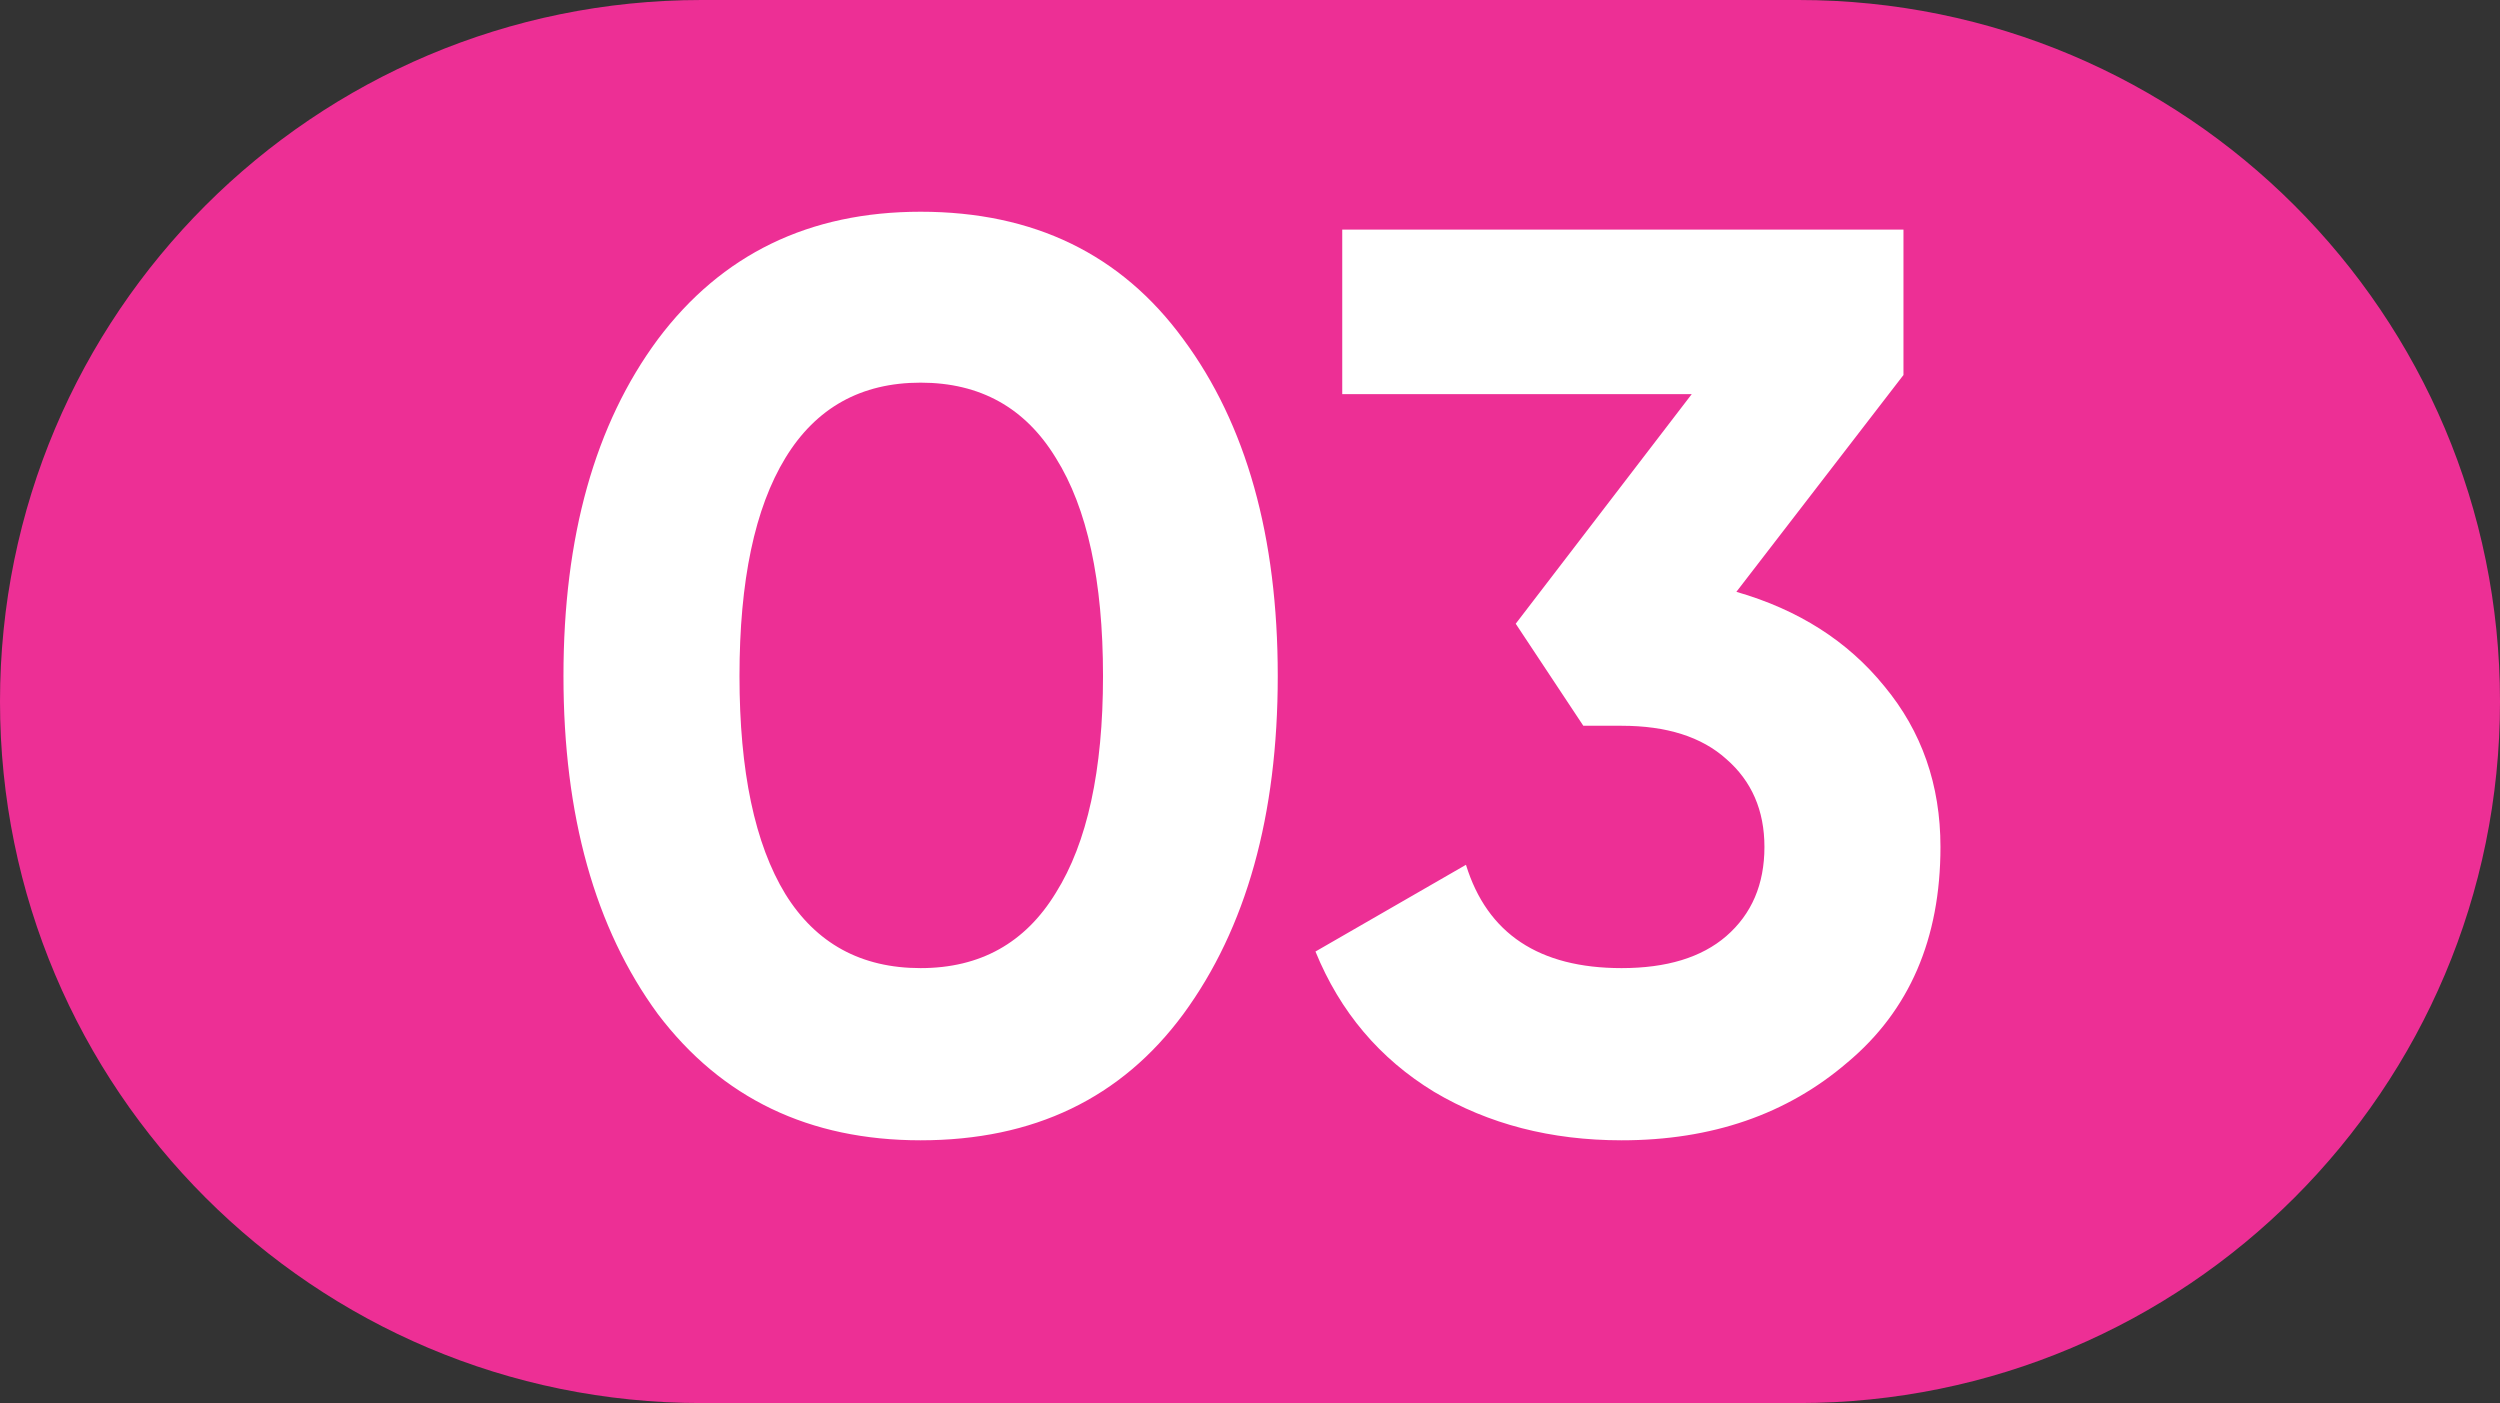
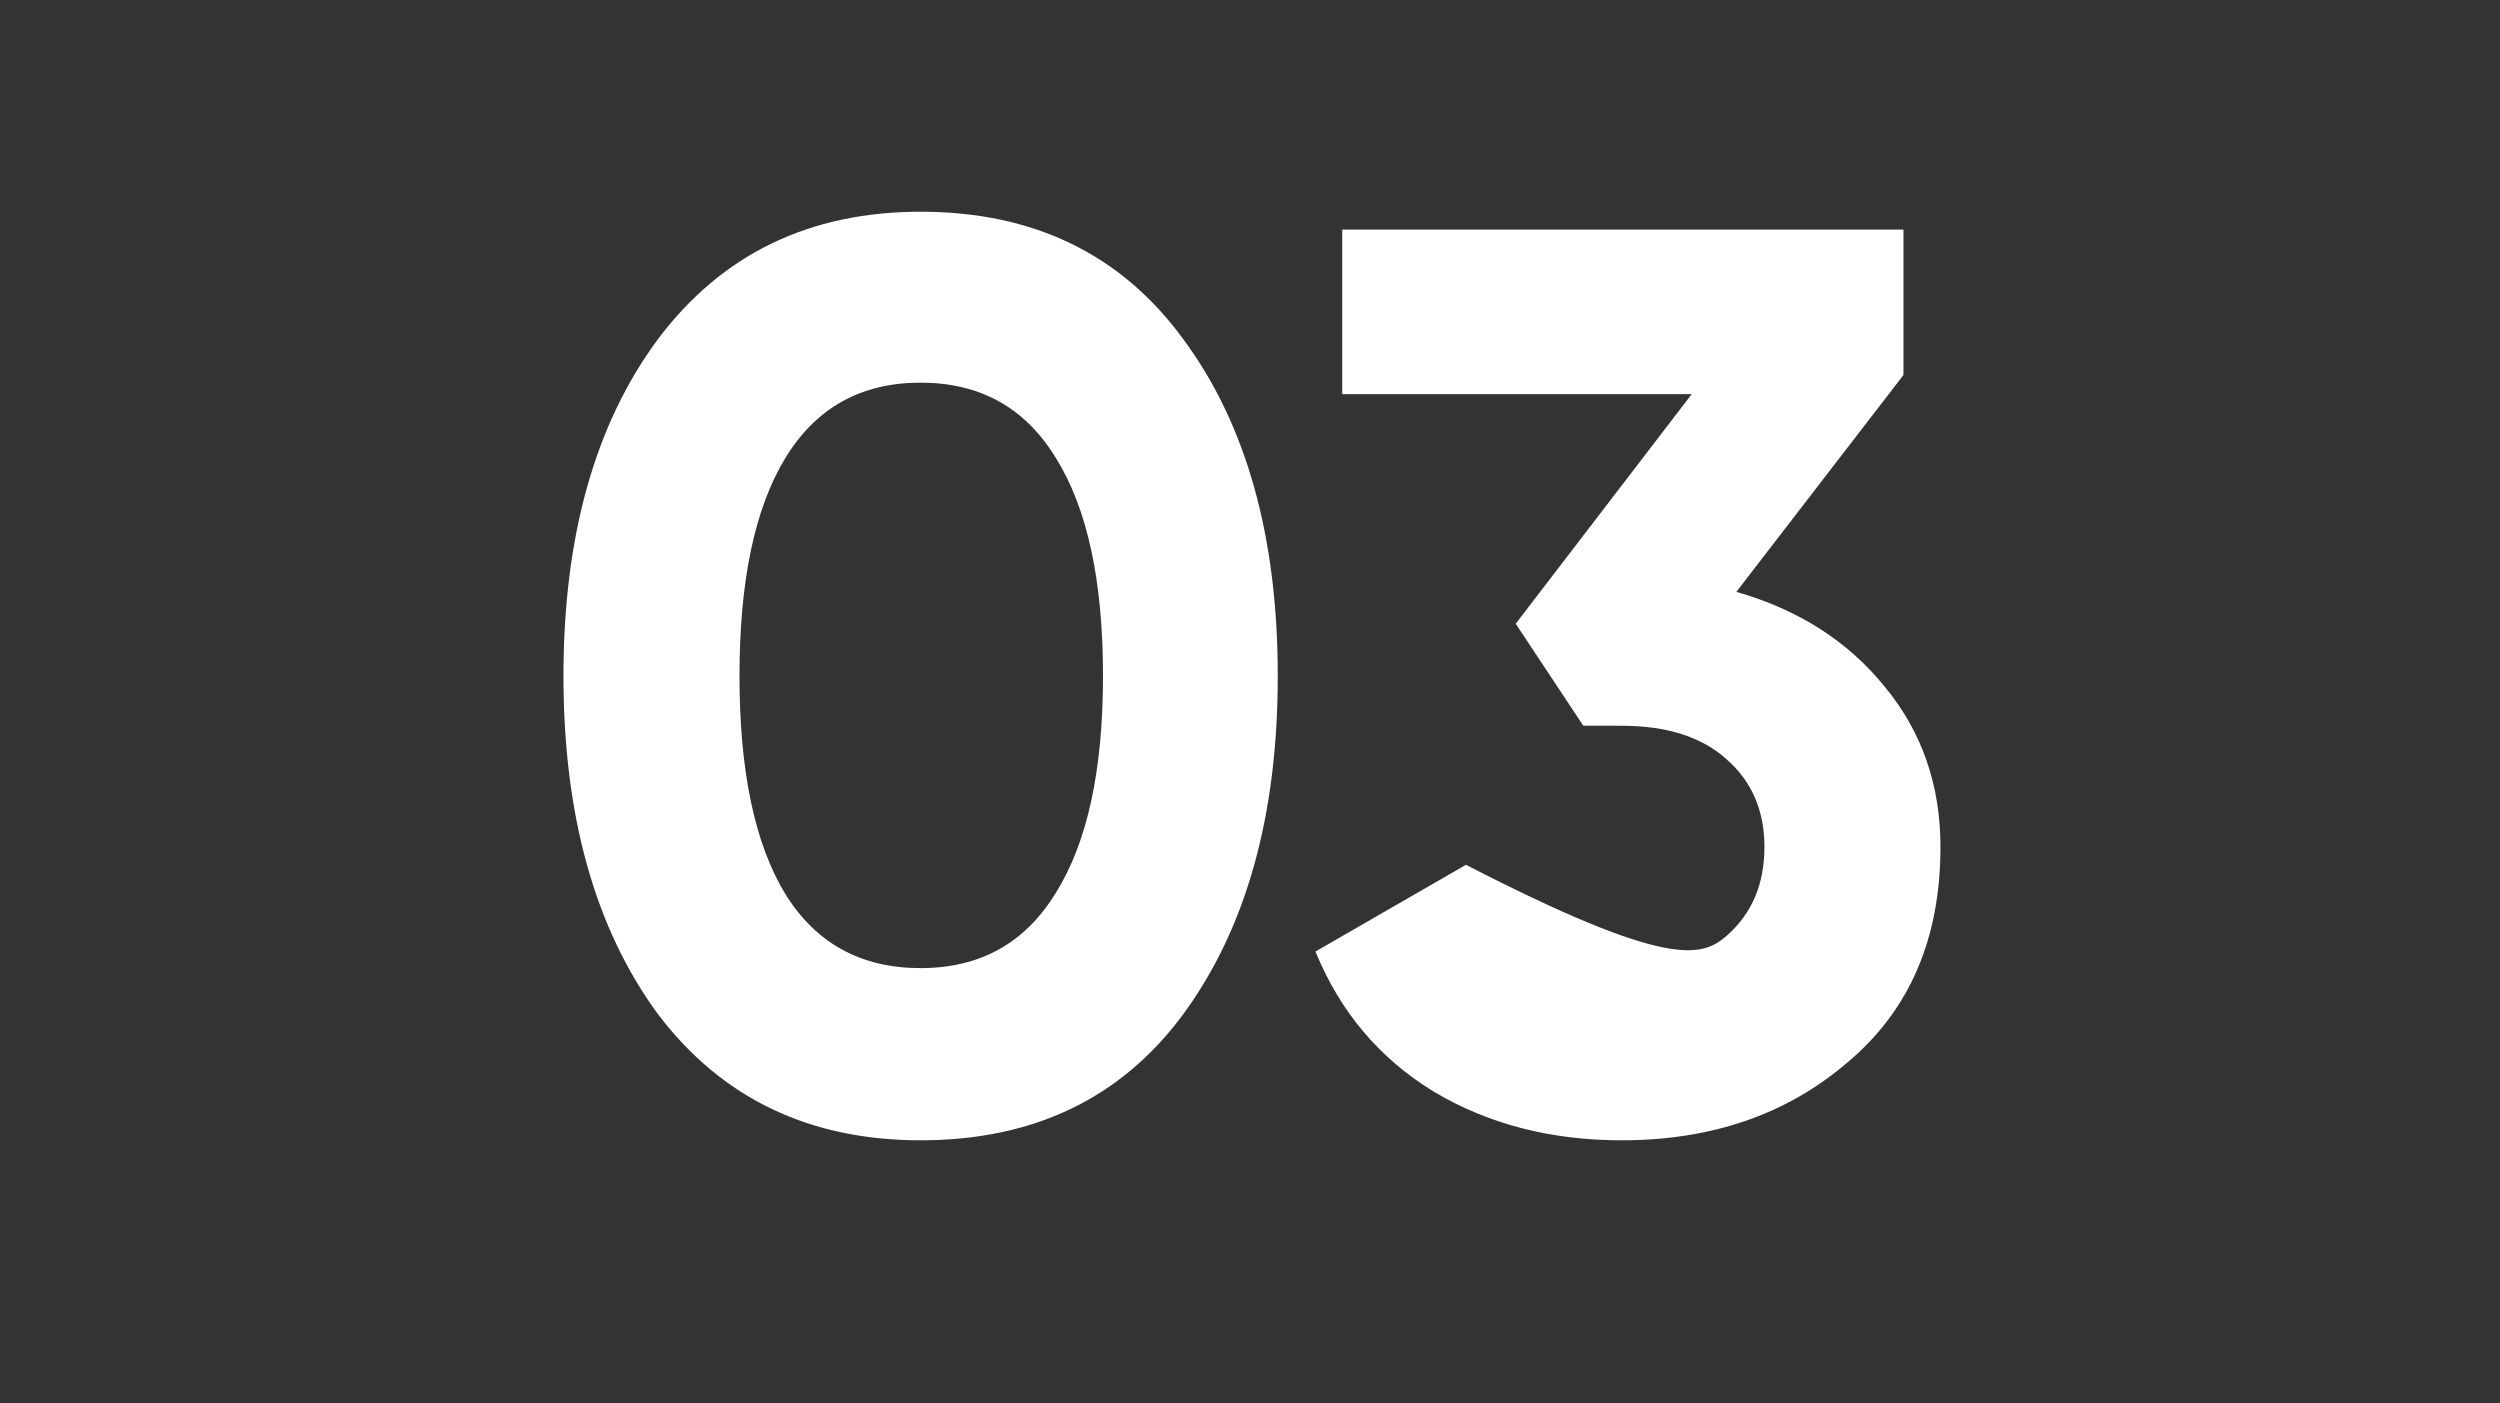
<svg xmlns="http://www.w3.org/2000/svg" width="98" height="55" viewBox="0 0 98 55" fill="none">
  <rect x="0" y="0" width="98" height="55" fill="#333333" stroke="none" />
-   <path d="M0 27.5C0 12.312 12.312 0 27.5 0L70.5 0C85.688 0 98 12.312 98 27.5V27.5C98 42.688 85.688 55 70.5 55H27.5C12.312 55 0 42.688 0 27.5V27.5Z" fill="#ED2F95" />
-   <path d="M36.088 44.7C31.721 44.7 28.288 43.05 25.788 39.75C23.321 36.383 22.088 31.967 22.088 26.5C22.088 21.033 23.321 16.633 25.788 13.3C28.288 9.967 31.721 8.3 36.088 8.3C40.521 8.3 43.955 9.967 46.388 13.3C48.855 16.633 50.088 21.033 50.088 26.5C50.088 31.967 48.855 36.383 46.388 39.75C43.955 43.05 40.521 44.7 36.088 44.7ZM43.238 26.5C43.238 22.767 42.621 19.917 41.388 17.95C40.188 15.983 38.421 15 36.088 15C33.755 15 31.988 15.983 30.788 17.95C29.588 19.917 28.988 22.767 28.988 26.5C28.988 30.233 29.588 33.083 30.788 35.05C31.988 36.983 33.755 37.95 36.088 37.95C38.421 37.95 40.188 36.967 41.388 35C42.621 33.033 43.238 30.2 43.238 26.5ZM74.616 14.7L68.066 23.2C70.499 23.9 72.433 25.133 73.866 26.9C75.333 28.667 76.066 30.767 76.066 33.2C76.066 36.8 74.849 39.617 72.416 41.65C70.049 43.683 67.099 44.7 63.566 44.7C60.799 44.7 58.349 44.067 56.216 42.8C54.083 41.5 52.533 39.667 51.566 37.3L57.466 33.9C58.299 36.6 60.333 37.95 63.566 37.95C65.333 37.95 66.699 37.533 67.666 36.7C68.666 35.833 69.166 34.667 69.166 33.2C69.166 31.767 68.666 30.617 67.666 29.75C66.699 28.883 65.333 28.45 63.566 28.45H62.066L59.416 24.45L66.316 15.45H52.616V9L74.616 9V14.7Z" fill="white" />
+   <path d="M36.088 44.7C31.721 44.7 28.288 43.05 25.788 39.75C23.321 36.383 22.088 31.967 22.088 26.5C22.088 21.033 23.321 16.633 25.788 13.3C28.288 9.967 31.721 8.3 36.088 8.3C40.521 8.3 43.955 9.967 46.388 13.3C48.855 16.633 50.088 21.033 50.088 26.5C50.088 31.967 48.855 36.383 46.388 39.75C43.955 43.05 40.521 44.7 36.088 44.7ZM43.238 26.5C43.238 22.767 42.621 19.917 41.388 17.95C40.188 15.983 38.421 15 36.088 15C33.755 15 31.988 15.983 30.788 17.95C29.588 19.917 28.988 22.767 28.988 26.5C28.988 30.233 29.588 33.083 30.788 35.05C31.988 36.983 33.755 37.95 36.088 37.95C38.421 37.95 40.188 36.967 41.388 35C42.621 33.033 43.238 30.2 43.238 26.5ZM74.616 14.7L68.066 23.2C70.499 23.9 72.433 25.133 73.866 26.9C75.333 28.667 76.066 30.767 76.066 33.2C76.066 36.8 74.849 39.617 72.416 41.65C70.049 43.683 67.099 44.7 63.566 44.7C60.799 44.7 58.349 44.067 56.216 42.8C54.083 41.5 52.533 39.667 51.566 37.3L57.466 33.9C65.333 37.95 66.699 37.533 67.666 36.7C68.666 35.833 69.166 34.667 69.166 33.2C69.166 31.767 68.666 30.617 67.666 29.75C66.699 28.883 65.333 28.45 63.566 28.45H62.066L59.416 24.45L66.316 15.45H52.616V9L74.616 9V14.7Z" fill="white" />
</svg>